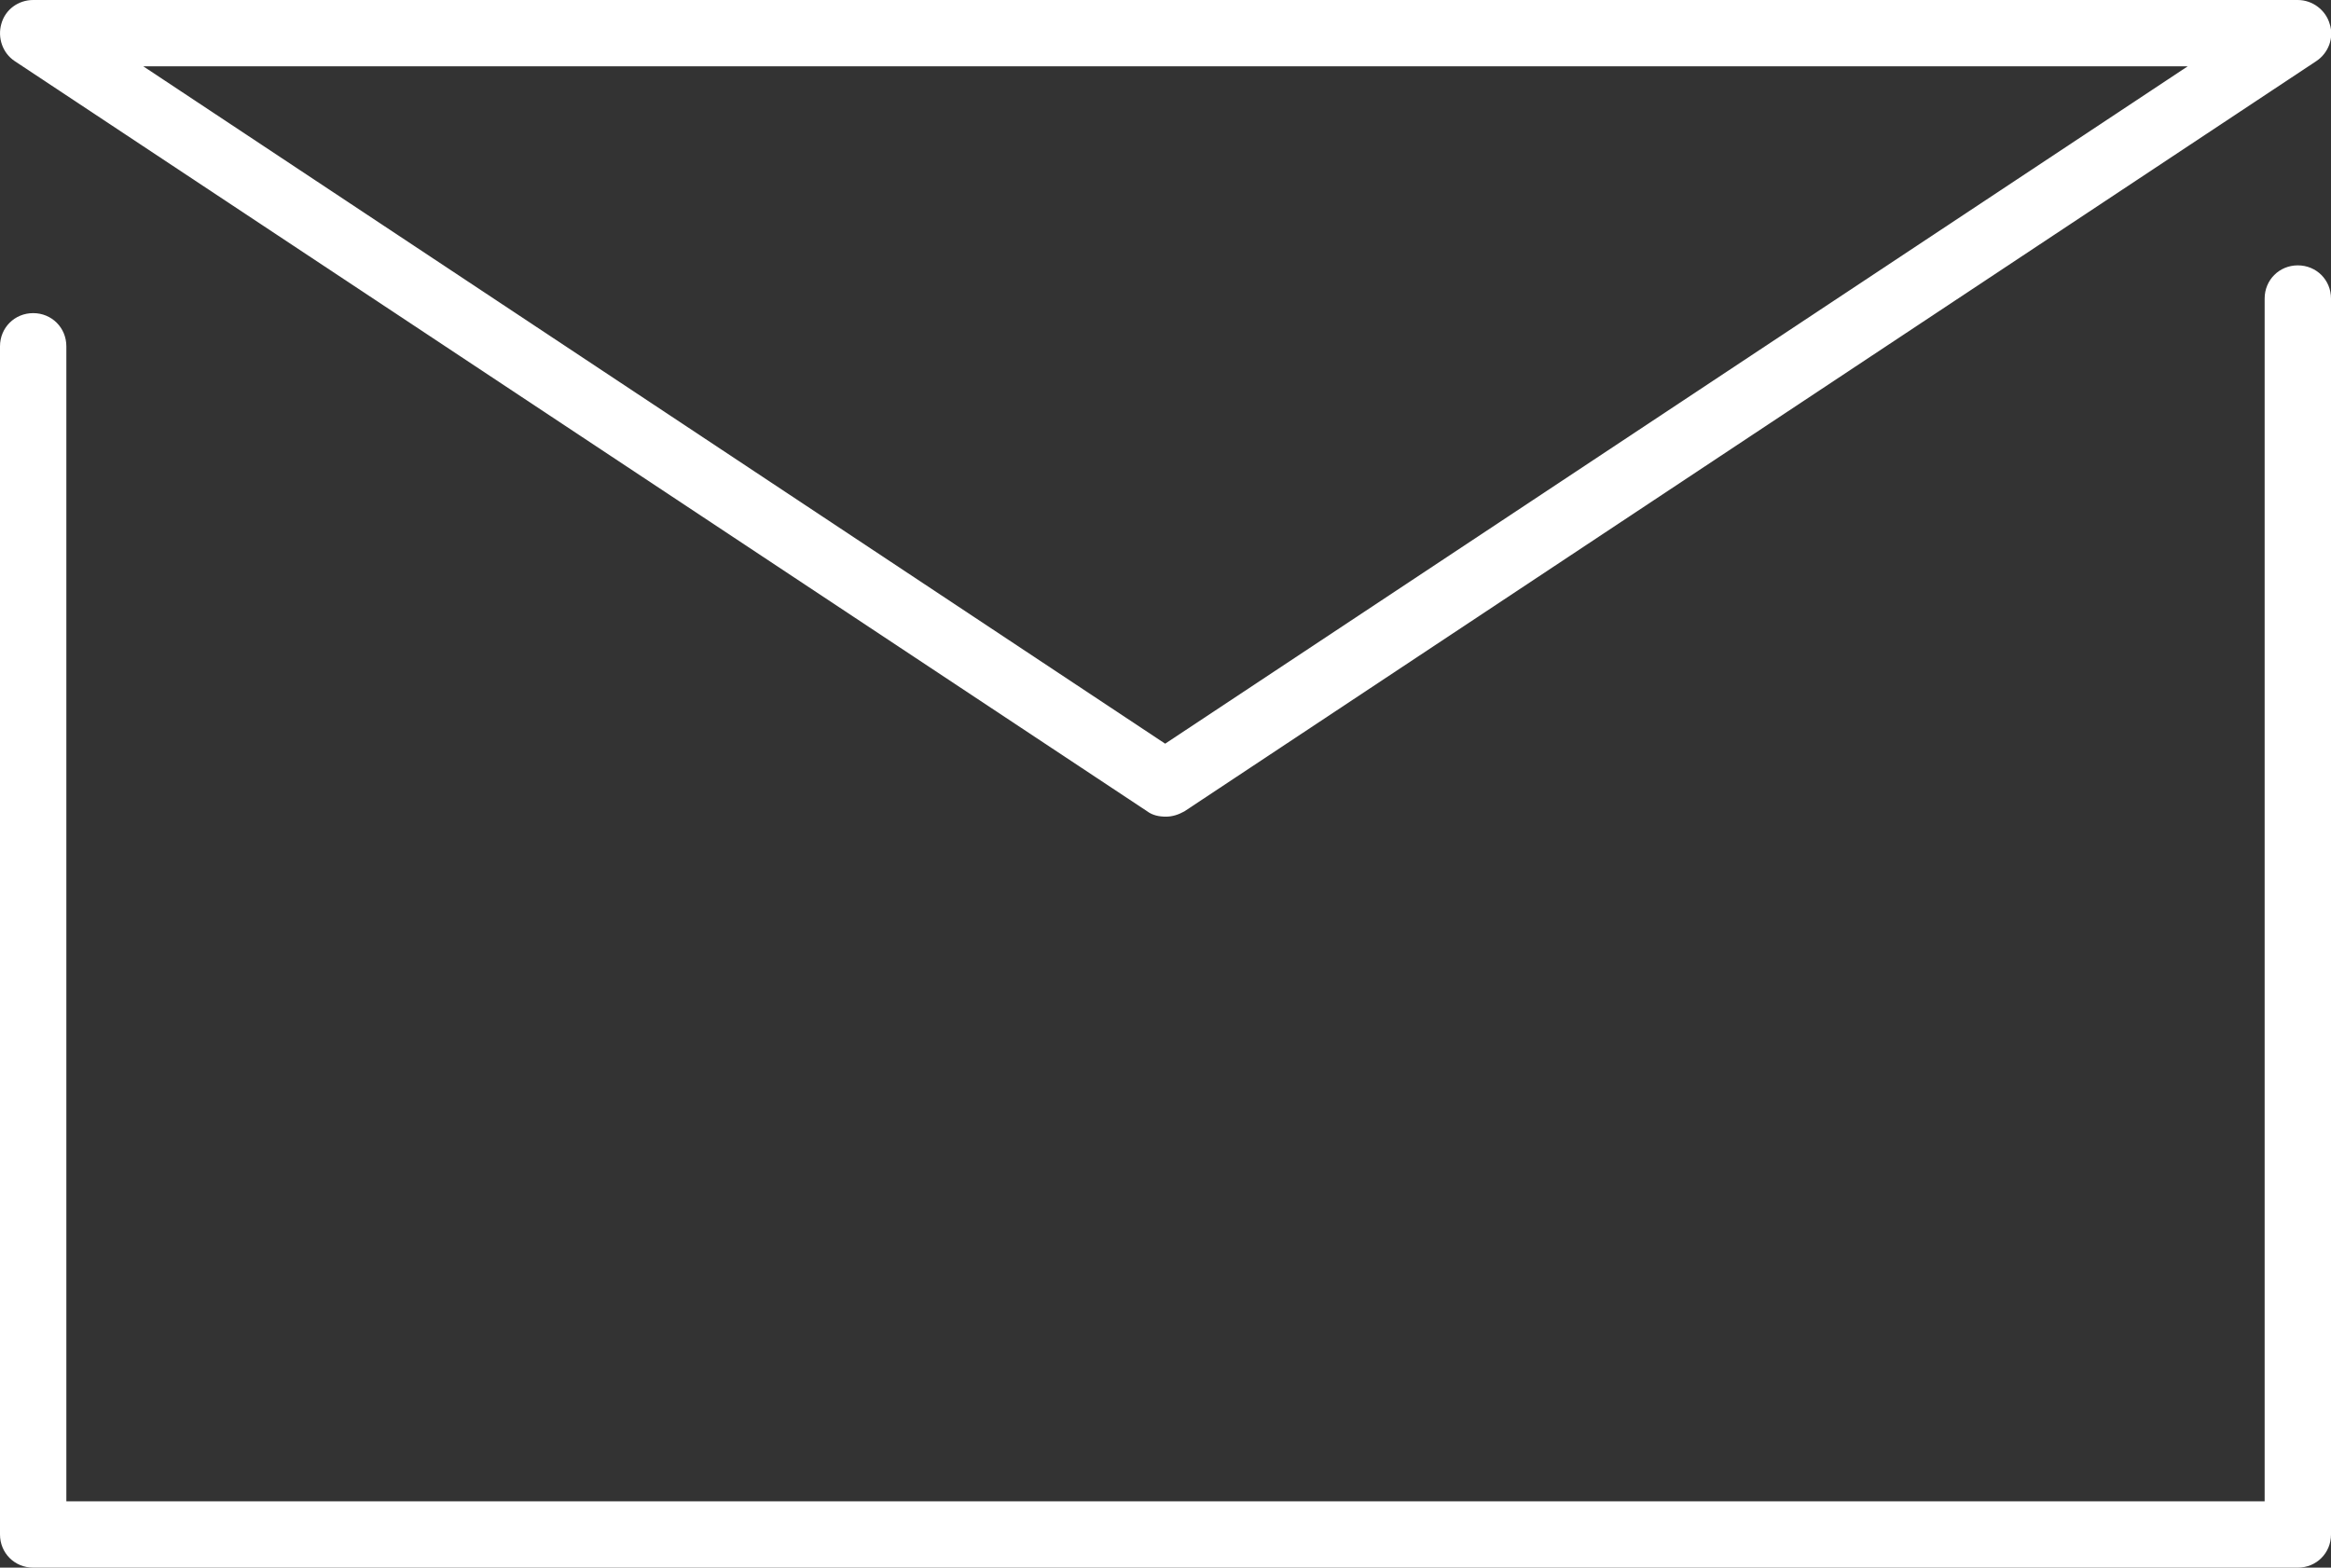
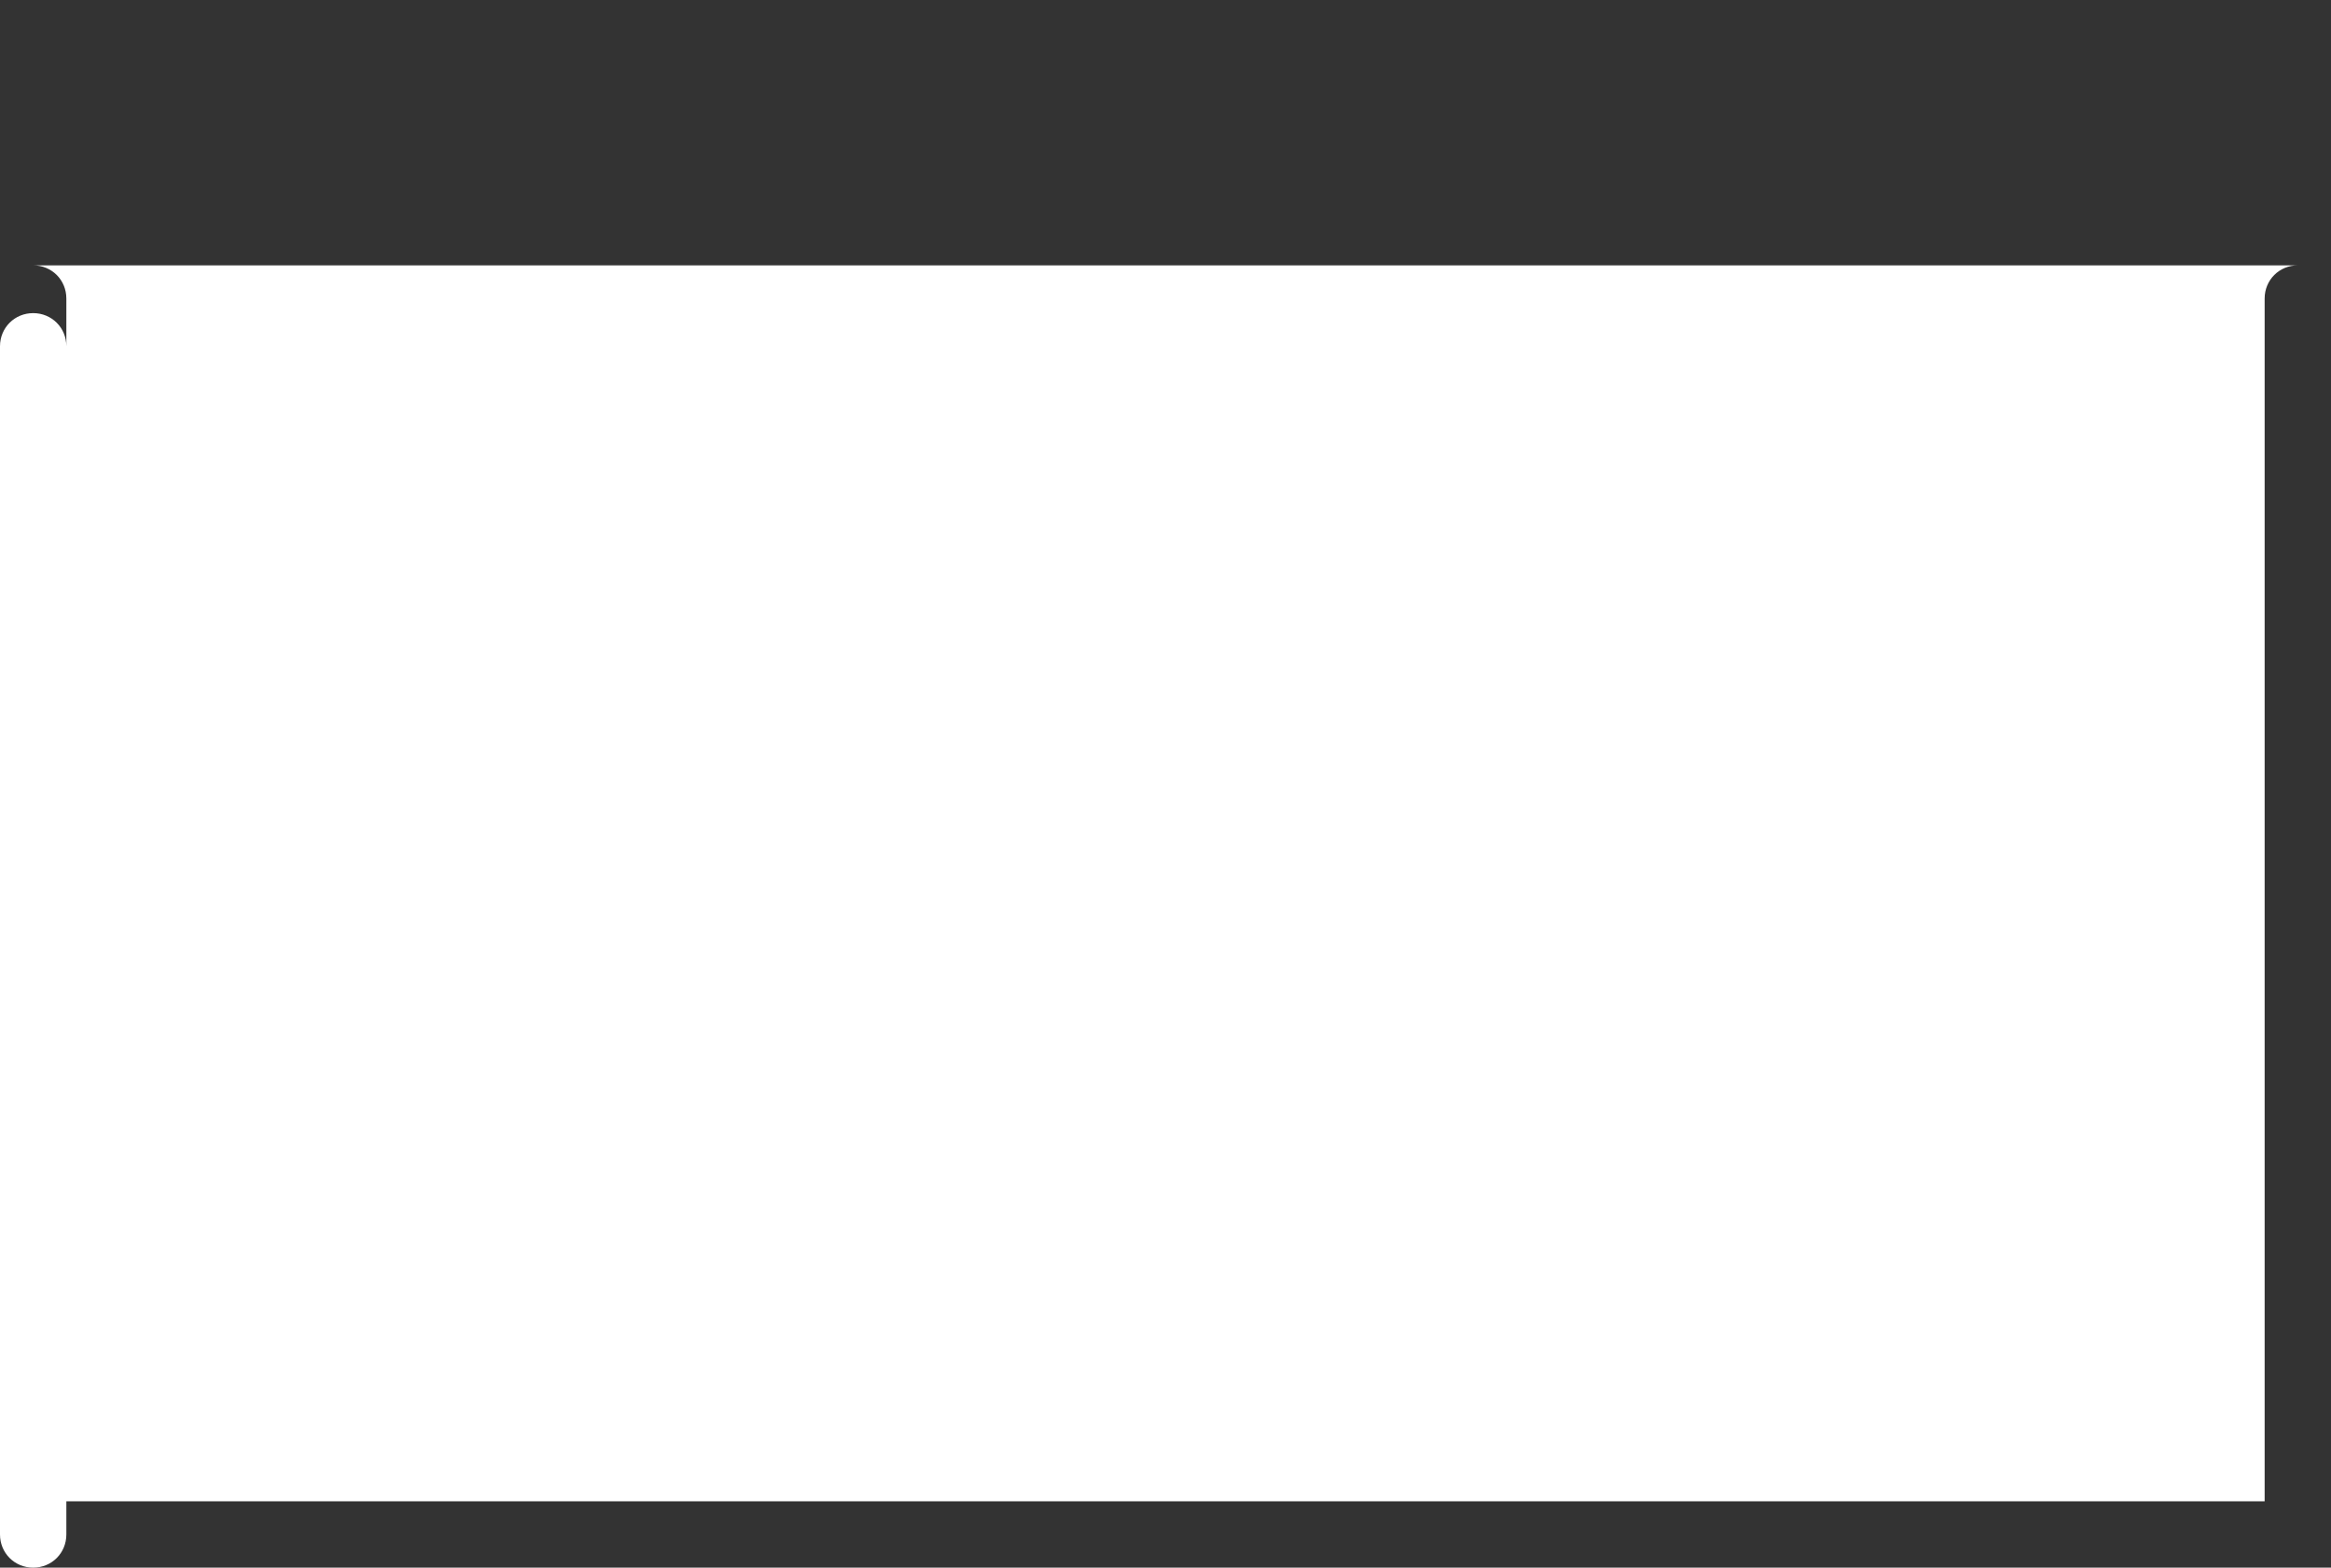
<svg xmlns="http://www.w3.org/2000/svg" id="_レイヤー_2" viewBox="0 0 35.13 23.63">
  <rect x="0" y="0" width="35.13" height="23.63" fill="#333333" stroke="none" />
  <defs>
    <style>.cls-1{fill:#fff;}</style>
  </defs>
  <g id="_レイヤー_1-2">
-     <path class="cls-1" d="M34.63,4c-.28,0-.5.22-.5.5v18.13H1V5.22c0-.28-.22-.5-.5-.5s-.5.22-.5.5v17.91c0,.28.22.5.5.5h34.13c.28,0,.5-.22.5-.5V4.5c0-.28-.22-.5-.5-.5Z" />
-     <path class="cls-1" d="M17.29,12.23c.08.06.18.08.28.08s.19-.03.28-.08L34.91.92c.18-.12.27-.35.2-.56-.06-.21-.26-.36-.48-.36H.5C.28,0,.08.14.02.36c-.06.21.02.44.2.56l17.07,11.31ZM32.97,1l-15.41,10.21L2.16,1h30.81Z" />
+     <path class="cls-1" d="M34.63,4c-.28,0-.5.22-.5.5v18.13H1V5.22c0-.28-.22-.5-.5-.5s-.5.22-.5.5v17.91c0,.28.22.5.5.5c.28,0,.5-.22.5-.5V4.5c0-.28-.22-.5-.5-.5Z" />
  </g>
</svg>